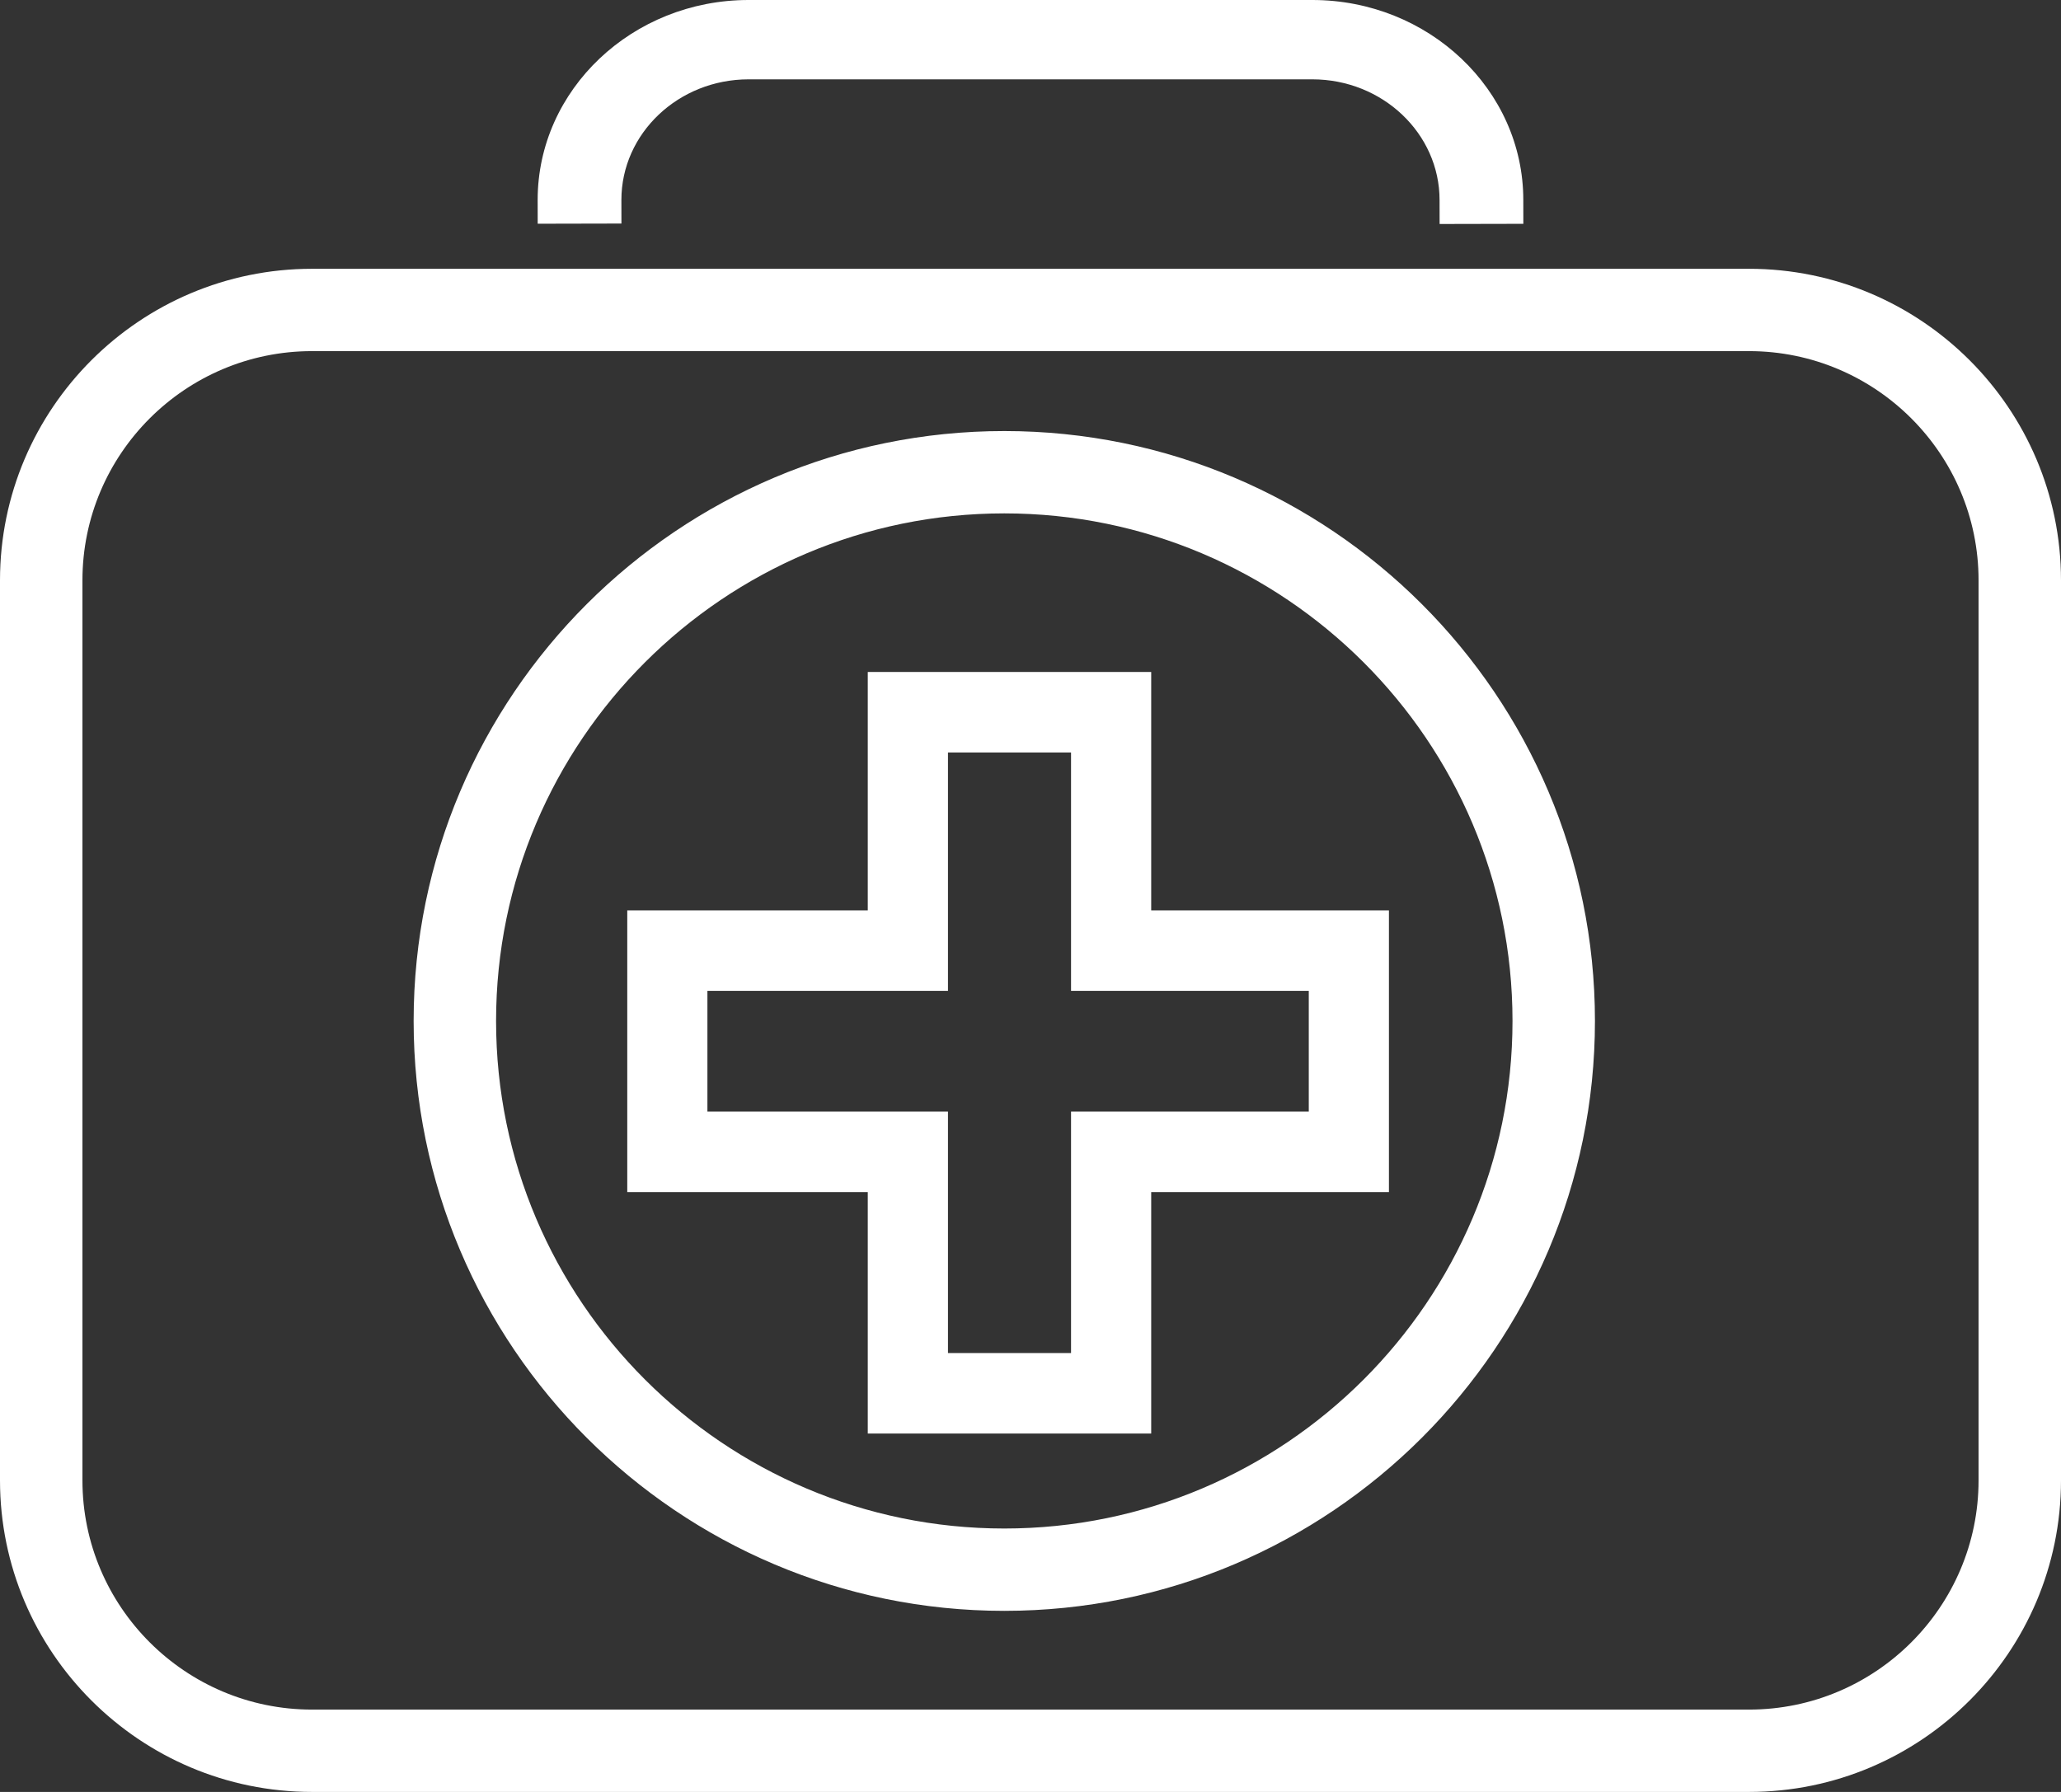
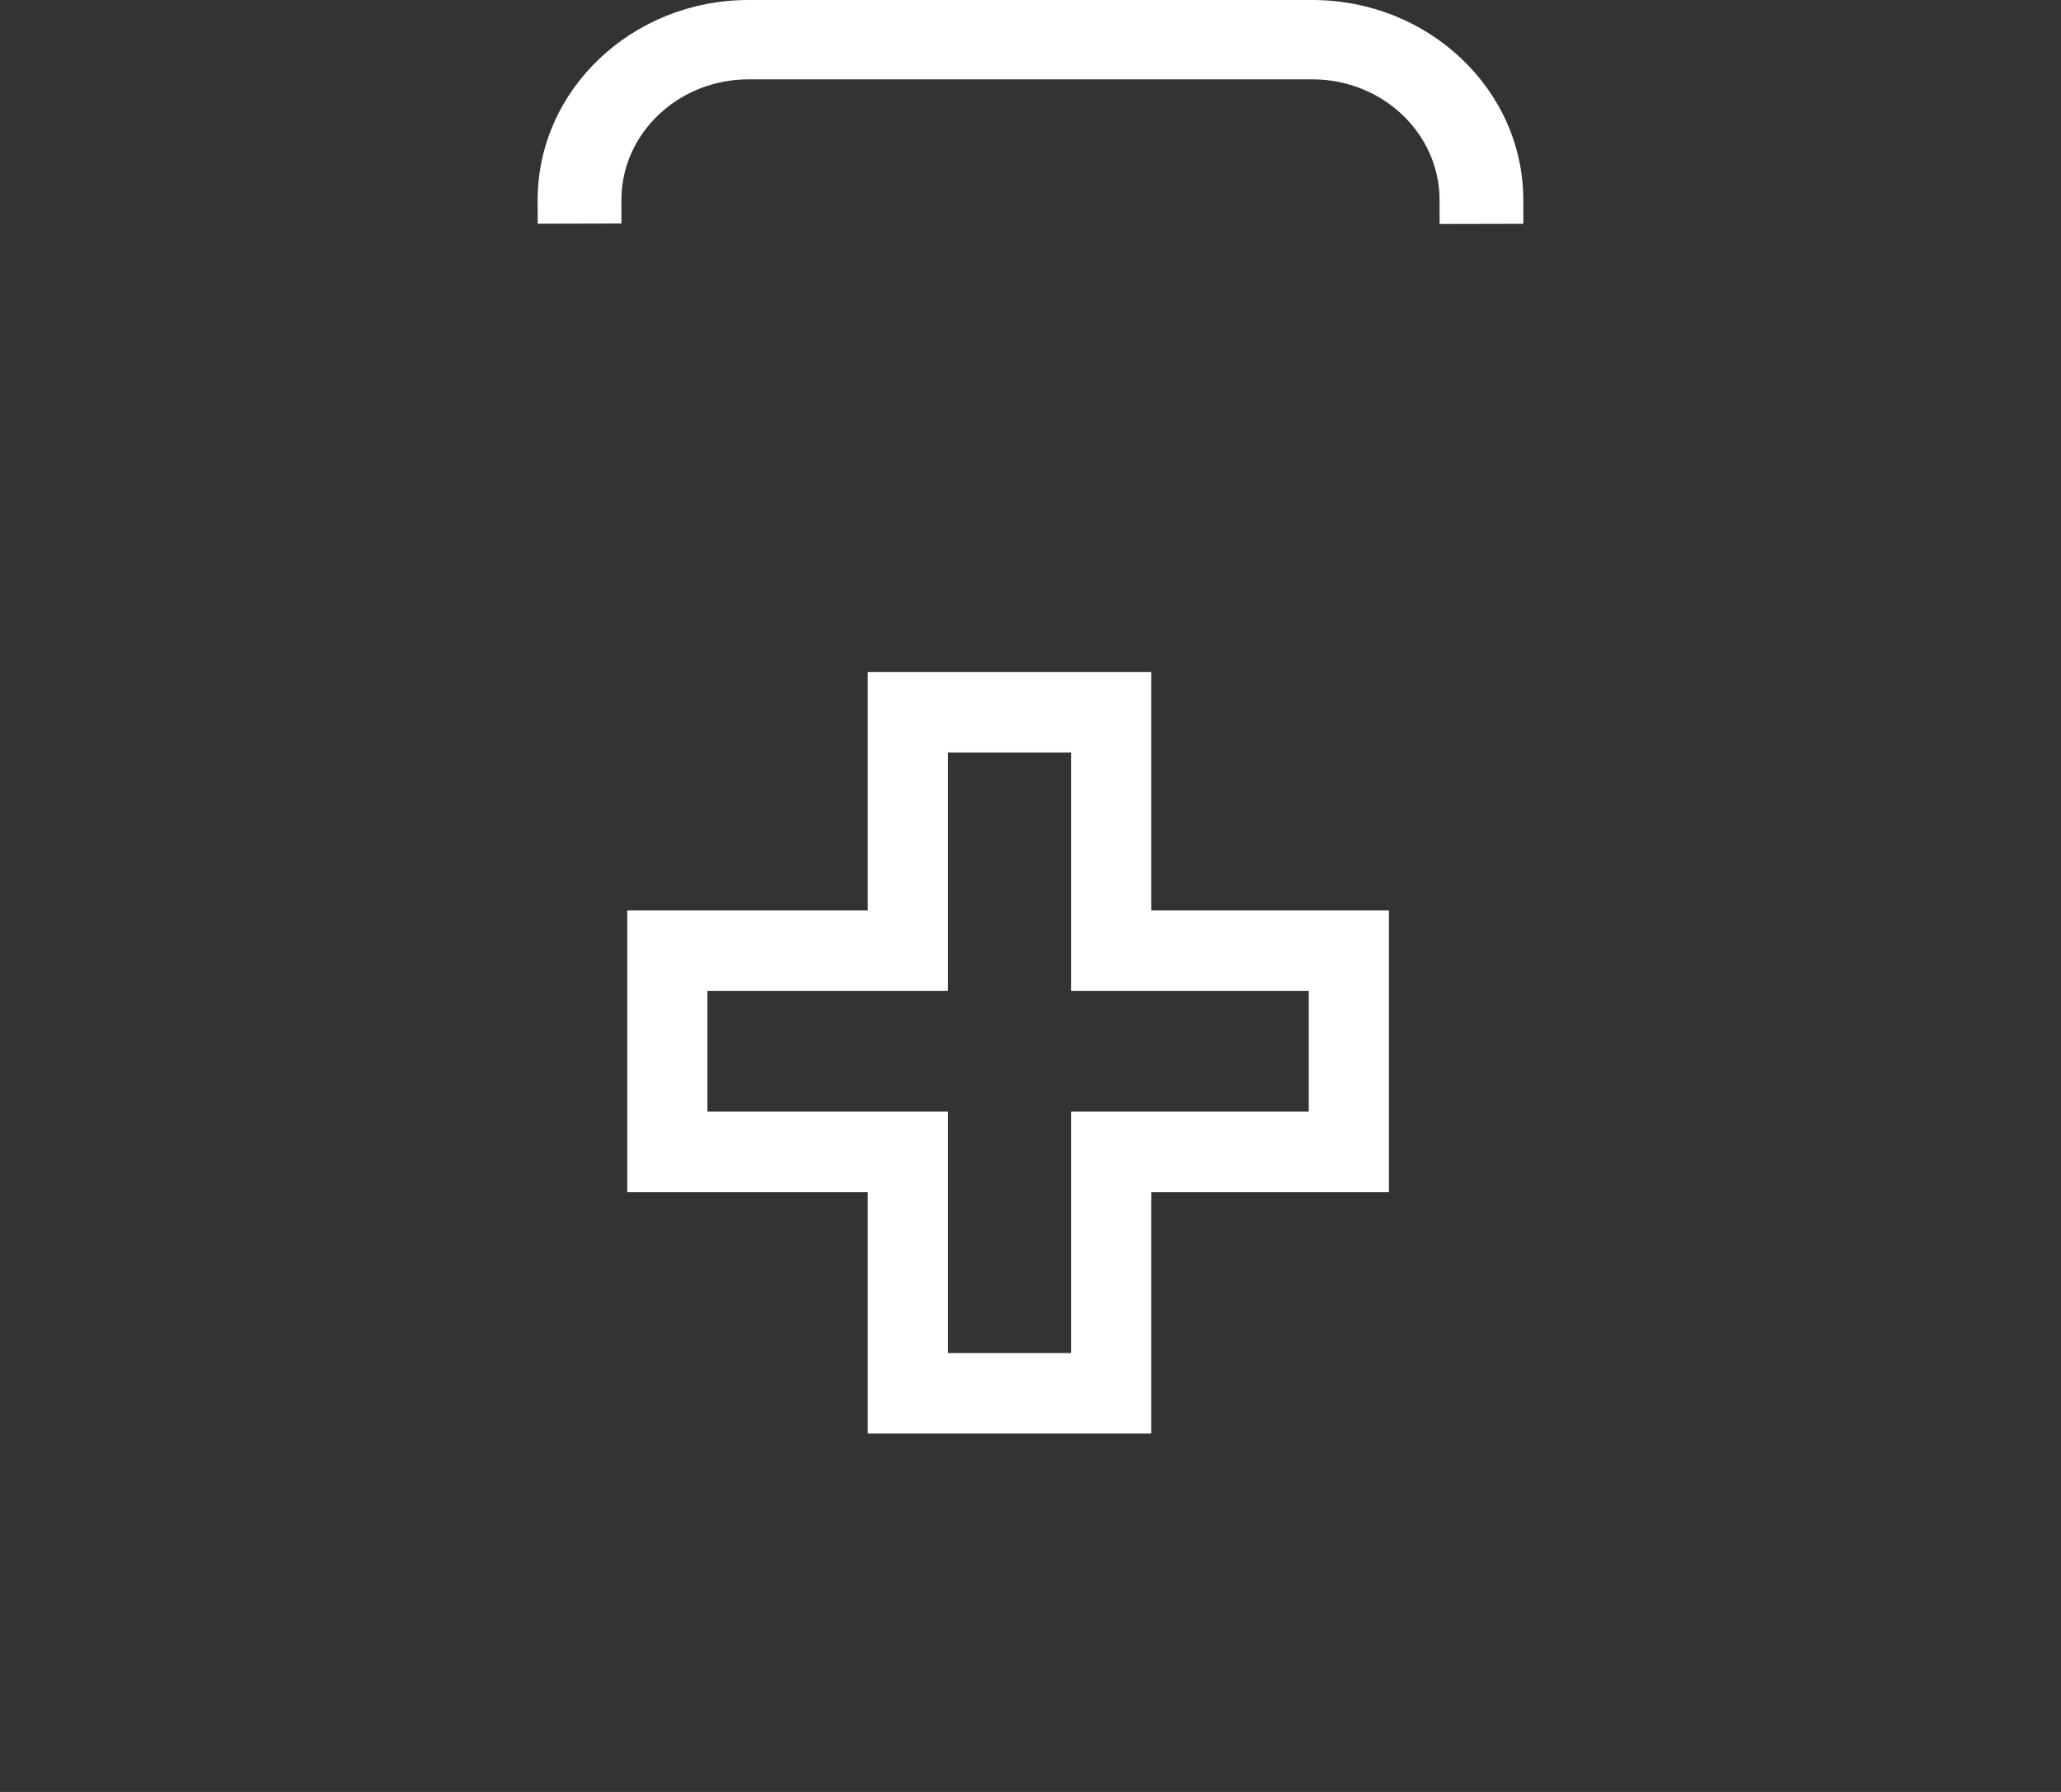
<svg xmlns="http://www.w3.org/2000/svg" width="46px" height="40px" viewBox="0 0 46 40" version="1.1">
  <rect x="0" y="0" width="46" height="40" fill="#333333" stroke="none" />
  <title>5679F848-DA4E-4D33-AAE8-B90DFD6EEF0B</title>
  <desc>Created with sketchtool.</desc>
  <defs />
  <g id="Page-1" stroke="none" stroke-width="1" fill="none" fill-rule="evenodd">
    <g id="Dr.-Daniel-Home" transform="translate(-1054, -687)" fill="#FFFFFF">
      <g id="Group-8" transform="translate(1054, 687)">
        <path d="M32.131,5 L32.13,4.466 C32.13,2.979 30.856,1.771 29.29,1.771 L16.708,1.771 C15.142,1.771 13.869,2.978 13.869,4.463 L13.87,4.99 L12.001,4.994 L12,4.464 C12,2.001 14.112,0 16.708,0 L29.29,0 C31.886,0 33.999,2.003 33.999,4.465 L34,4.996 L32.131,5 Z" id="Fill-1" />
-         <path d="M22.415,11.46 C16.161,11.46 11.072,16.543 11.072,22.79 C11.072,29.037 16.161,34.12 22.415,34.12 C28.669,34.12 33.758,29.037 33.758,22.79 C33.758,16.543 28.669,11.46 22.415,11.46 Z M22.415,35.958 C15.146,35.958 9.232,30.05 9.232,22.79 C9.232,15.529 15.146,9.622 22.415,9.622 C29.684,9.622 35.598,15.529 35.598,22.79 C35.598,30.05 29.684,35.958 22.415,35.958 Z M6.964,7.838 C4.139,7.838 1.84,10.133 1.84,12.955 L1.84,33.044 C1.84,35.867 4.139,38.162 6.964,38.162 L39.037,38.162 C41.862,38.162 44.16,35.867 44.16,33.044 L44.16,12.955 C44.16,10.133 41.862,7.838 39.037,7.838 L6.964,7.838 Z M39.037,40 L6.964,40 C3.124,40 0,36.879 0,33.044 L0,12.955 C0,9.12 3.124,6 6.964,6 L39.037,6 C42.877,6 46,9.12 46,12.955 L46,33.044 C46,36.879 42.877,40 39.037,40 Z" id="Fill-3" />
        <path d="M21.158,30.203 L23.905,30.203 L23.905,24.813 L29.211,24.813 L29.211,22.118 L23.905,22.118 L23.905,16.797 L21.158,16.797 L21.158,22.118 L15.789,22.118 L15.789,24.813 L21.158,24.813 L21.158,30.203 Z M25.694,32 L19.368,32 L19.368,26.61 L14,26.61 L14,20.322 L19.368,20.322 L19.368,15 L25.694,15 L25.694,20.322 L31,20.322 L31,26.61 L25.694,26.61 L25.694,32 Z" id="Fill-6" />
      </g>
    </g>
  </g>
</svg>